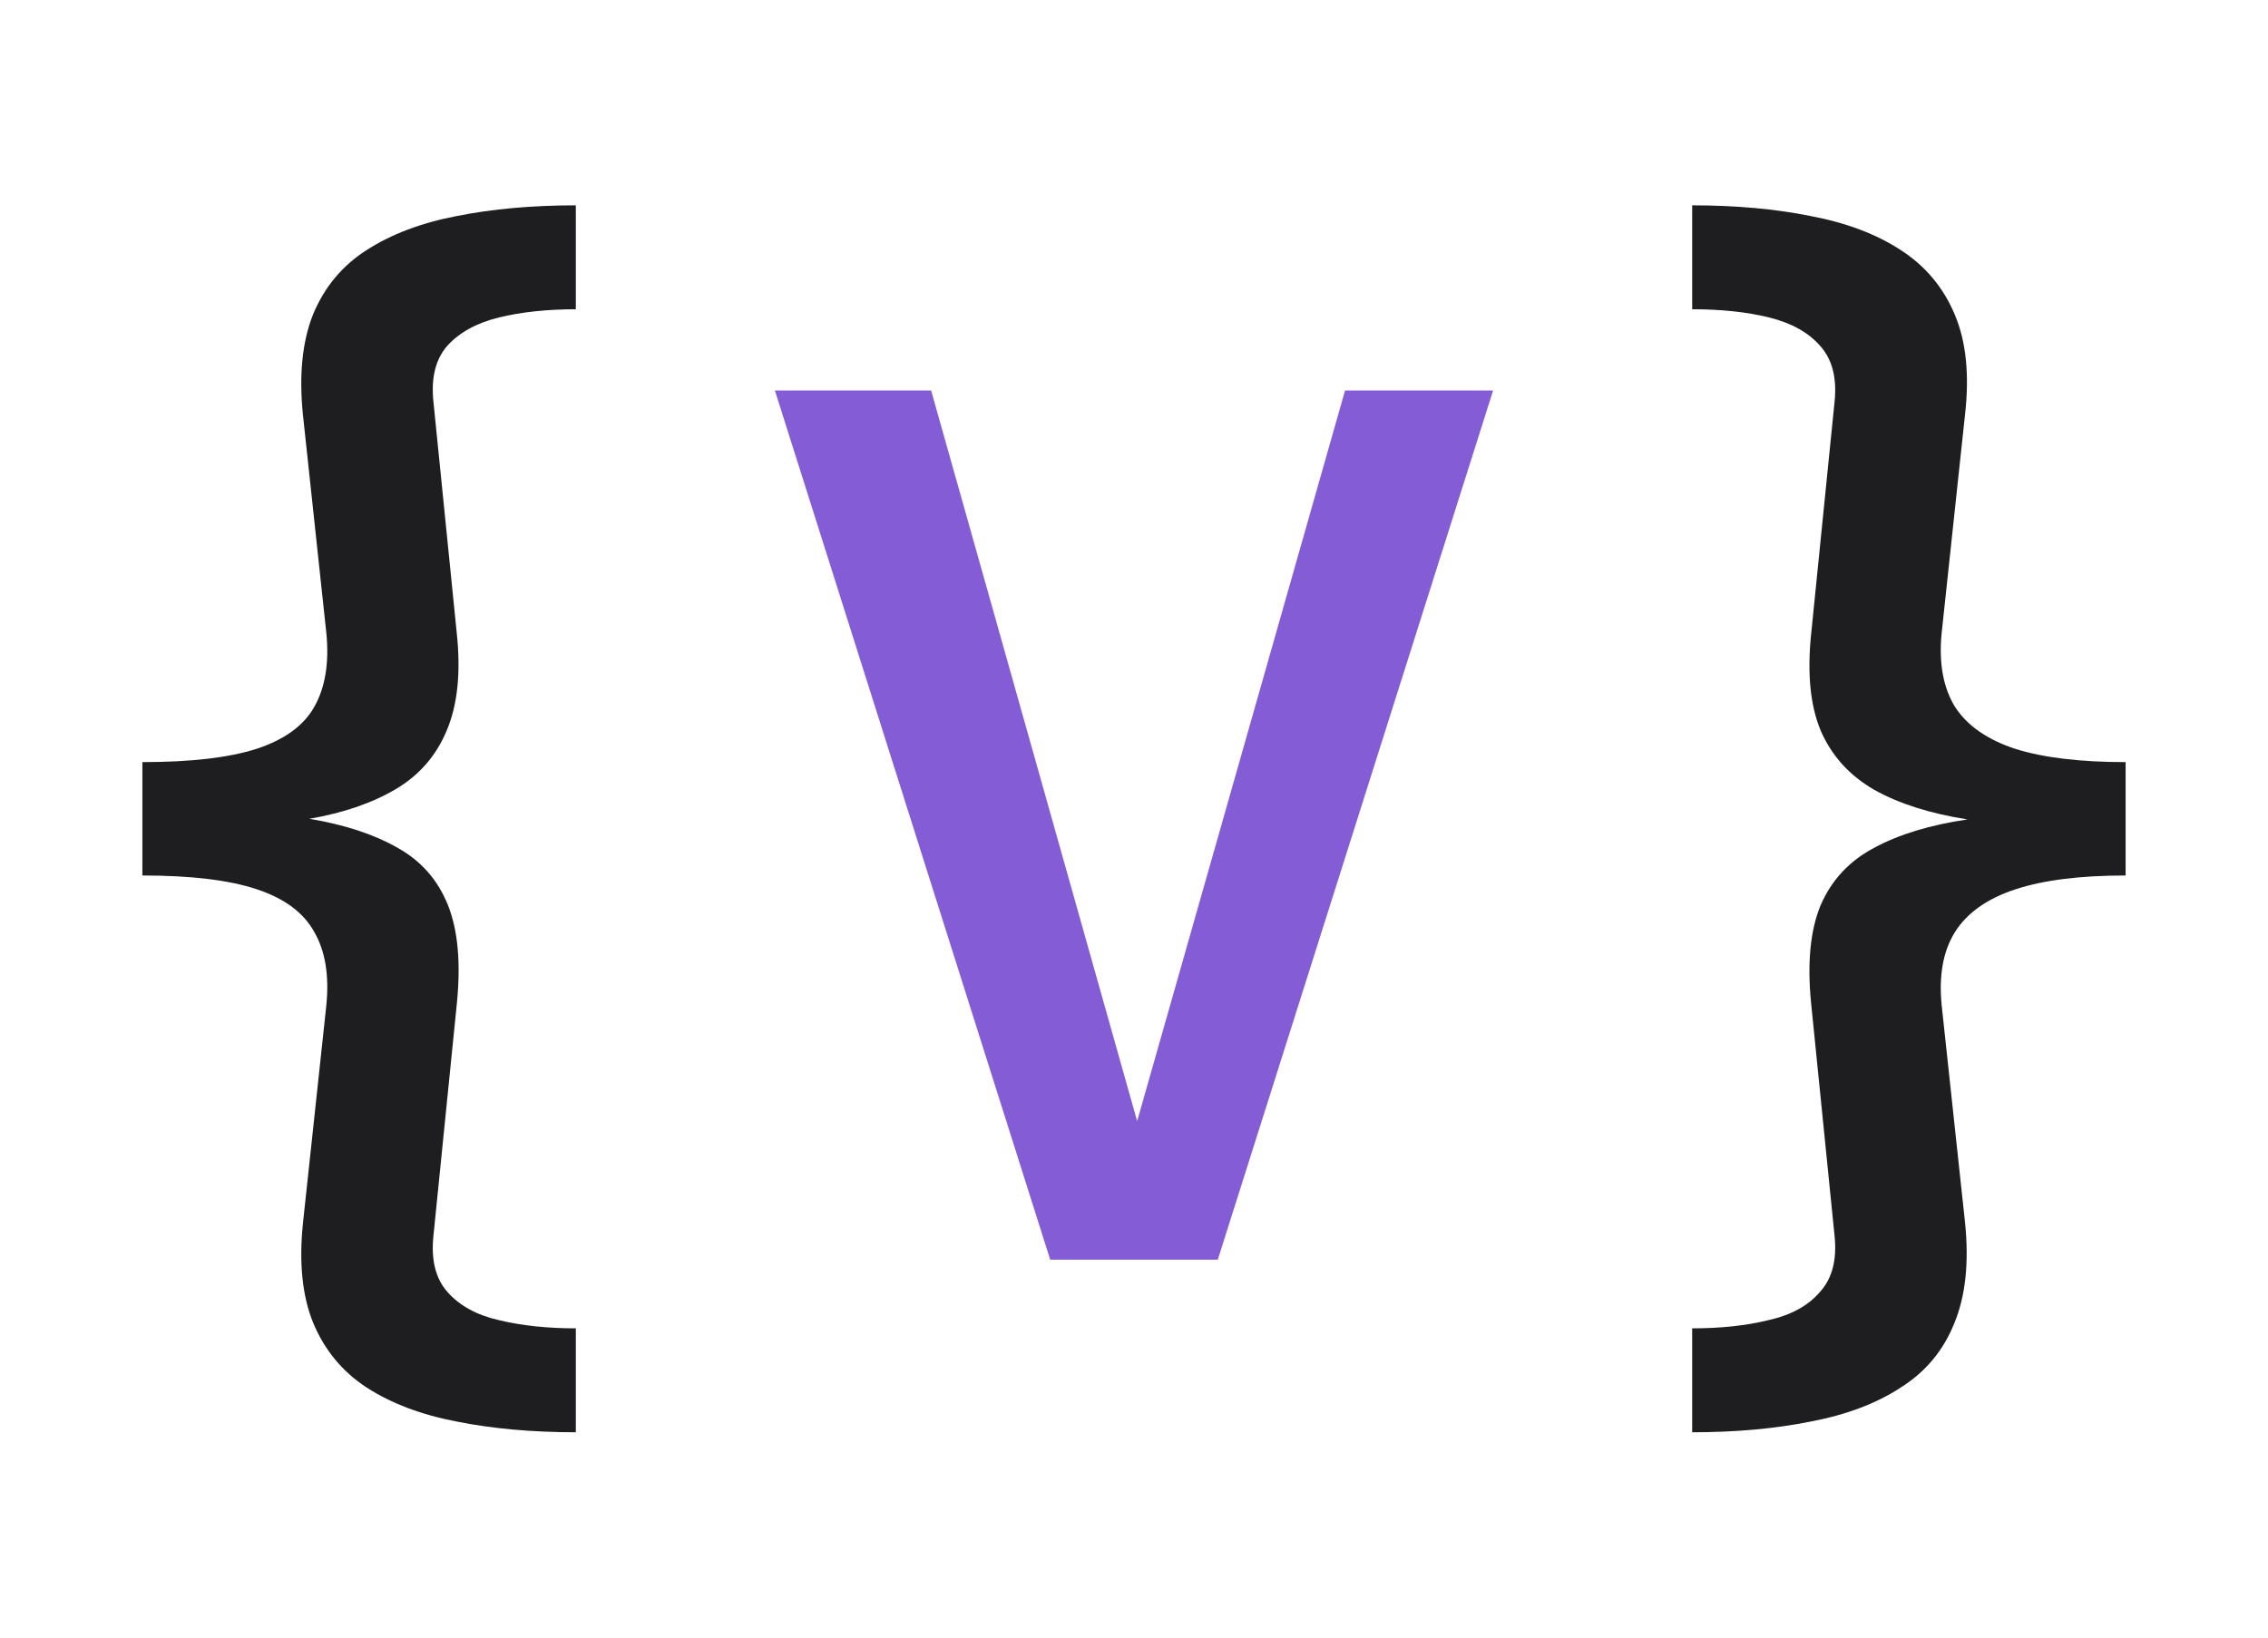
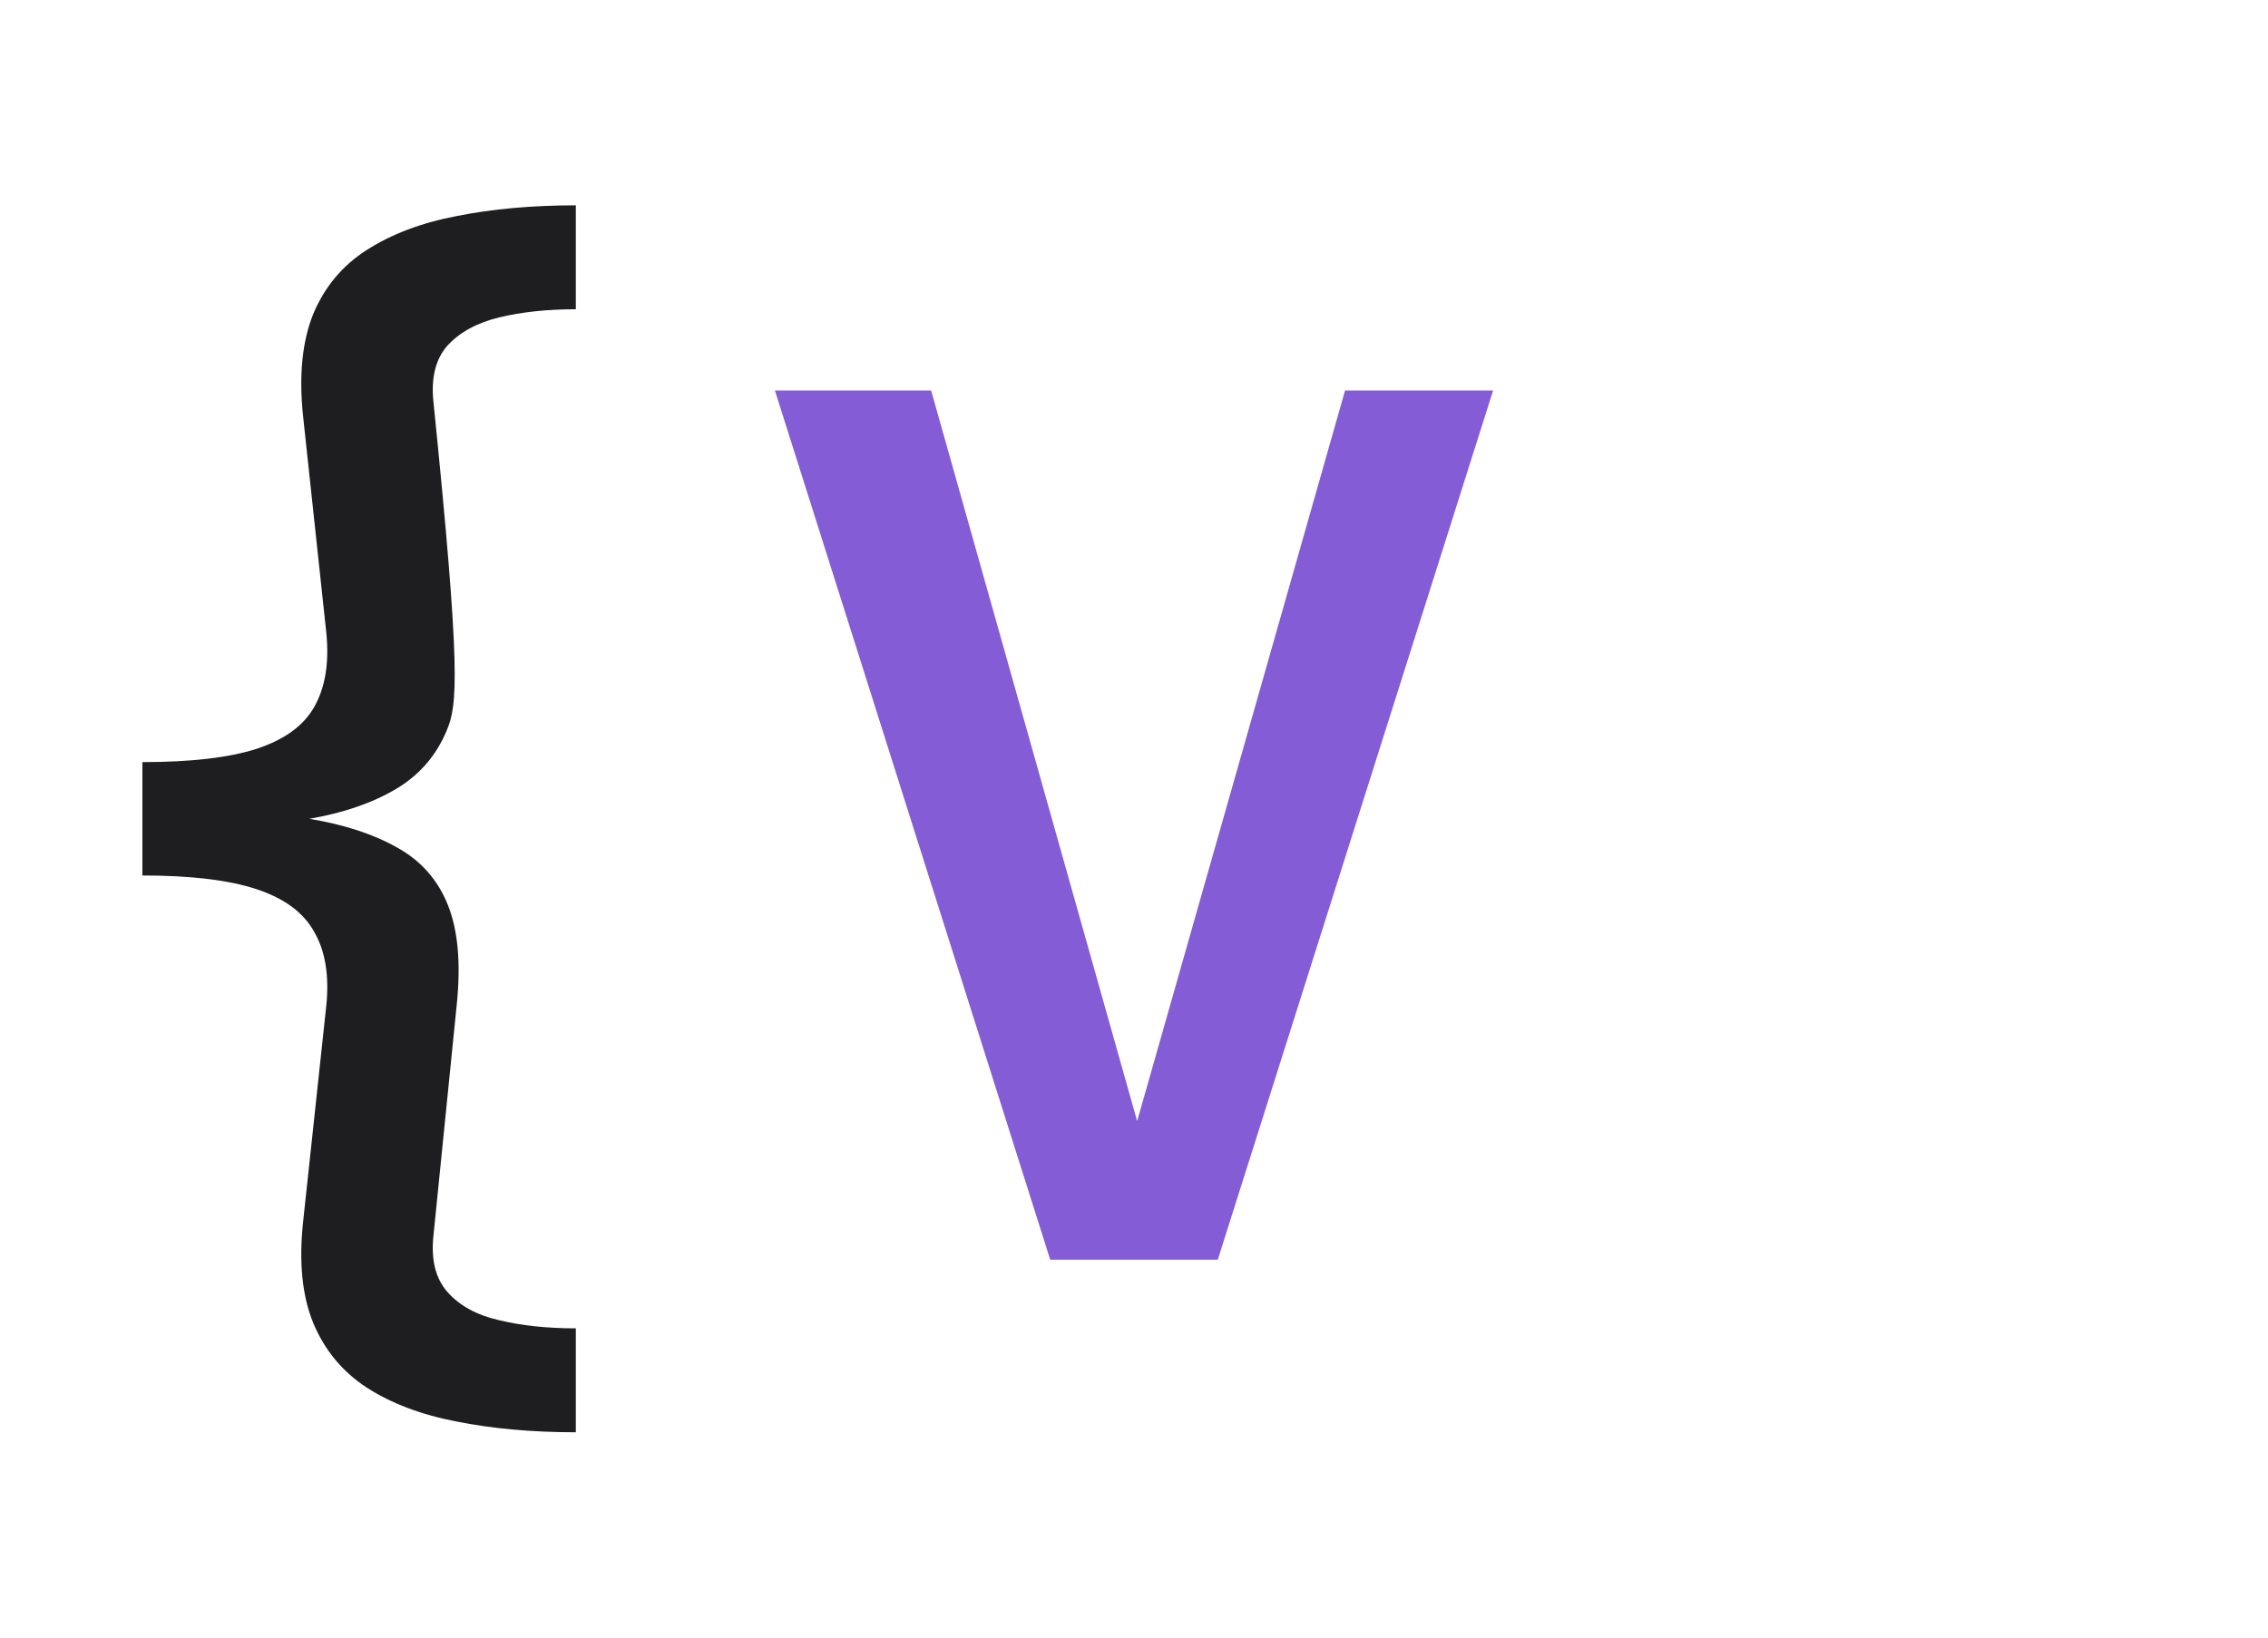
<svg xmlns="http://www.w3.org/2000/svg" width="36" height="26" viewBox="0 0 36 26" fill="none">
  <style>
    path[class="colors"] {
        fill: #1e1d20;
        @media (prefers-color-scheme: dark) {
            fill: #fff;
        }
    }
</style>
  <g clip-path="url(#clip0_31_558)">
-     <path d="M9.14 3.26V4.91C8.687 4.91 8.28 4.953 7.92 5.04C7.567 5.127 7.293 5.277 7.1 5.49C6.913 5.703 6.84 6 6.88 6.38L7.25 10.05C7.317 10.677 7.263 11.193 7.09 11.6C6.923 12 6.653 12.31 6.28 12.53C5.907 12.75 5.45 12.907 4.91 13C5.47 13.093 5.937 13.247 6.31 13.46C6.683 13.667 6.95 13.97 7.11 14.37C7.27 14.77 7.317 15.297 7.25 15.95L6.88 19.62C6.84 20 6.913 20.297 7.1 20.51C7.293 20.73 7.567 20.88 7.92 20.96C8.28 21.047 8.687 21.09 9.14 21.09V22.74C8.447 22.74 7.817 22.683 7.25 22.57C6.69 22.463 6.213 22.283 5.82 22.03C5.433 21.777 5.15 21.433 4.97 21C4.797 20.573 4.743 20.043 4.81 19.41L5.18 15.96C5.227 15.487 5.163 15.1 4.99 14.8C4.823 14.493 4.52 14.267 4.08 14.12C3.64 13.973 3.033 13.9 2.26 13.9V12.1C3.027 12.1 3.63 12.03 4.07 11.89C4.517 11.743 4.823 11.52 4.99 11.22C5.163 10.913 5.227 10.523 5.18 10.05L4.81 6.6C4.743 5.96 4.797 5.423 4.97 4.99C5.15 4.557 5.433 4.217 5.82 3.97C6.213 3.717 6.69 3.537 7.25 3.43C7.817 3.317 8.447 3.26 9.14 3.26Z" class="colors" />
+     <path d="M9.14 3.26V4.91C8.687 4.91 8.28 4.953 7.92 5.04C7.567 5.127 7.293 5.277 7.1 5.49C6.913 5.703 6.84 6 6.88 6.38C7.317 10.677 7.263 11.193 7.09 11.6C6.923 12 6.653 12.31 6.28 12.53C5.907 12.75 5.45 12.907 4.91 13C5.47 13.093 5.937 13.247 6.31 13.46C6.683 13.667 6.95 13.97 7.11 14.37C7.27 14.77 7.317 15.297 7.25 15.95L6.88 19.62C6.84 20 6.913 20.297 7.1 20.51C7.293 20.73 7.567 20.88 7.92 20.96C8.28 21.047 8.687 21.09 9.14 21.09V22.74C8.447 22.74 7.817 22.683 7.25 22.57C6.69 22.463 6.213 22.283 5.82 22.03C5.433 21.777 5.15 21.433 4.97 21C4.797 20.573 4.743 20.043 4.81 19.41L5.18 15.96C5.227 15.487 5.163 15.1 4.99 14.8C4.823 14.493 4.52 14.267 4.08 14.12C3.64 13.973 3.033 13.9 2.26 13.9V12.1C3.027 12.1 3.63 12.03 4.07 11.89C4.517 11.743 4.823 11.52 4.99 11.22C5.163 10.913 5.227 10.523 5.18 10.05L4.81 6.6C4.743 5.96 4.797 5.423 4.97 4.99C5.15 4.557 5.433 4.217 5.82 3.97C6.213 3.717 6.69 3.537 7.25 3.43C7.817 3.317 8.447 3.26 9.14 3.26Z" class="colors" />
    <path d="M18.05 17.8L21.35 6.2H23.7L19.33 20H16.67L12.3 6.2H14.78L18.05 17.8Z" fill="#845CD6" />
-     <path d="M26.86 3.26C27.553 3.26 28.18 3.317 28.74 3.43C29.307 3.537 29.783 3.717 30.17 3.97C30.563 4.223 30.85 4.567 31.03 5C31.21 5.427 31.263 5.957 31.19 6.59L30.82 10.05C30.773 10.523 30.843 10.913 31.03 11.22C31.223 11.52 31.543 11.743 31.99 11.89C32.437 12.03 33.02 12.1 33.74 12.1V13.9C33.02 13.9 32.437 13.973 31.99 14.12C31.543 14.267 31.223 14.493 31.03 14.8C30.843 15.1 30.773 15.487 30.82 15.96L31.19 19.4C31.257 20.04 31.2 20.577 31.02 21.01C30.847 21.443 30.563 21.783 30.17 22.03C29.783 22.283 29.307 22.463 28.74 22.57C28.18 22.683 27.553 22.74 26.86 22.74V21.09C27.313 21.09 27.717 21.047 28.07 20.96C28.43 20.88 28.703 20.73 28.89 20.51C29.083 20.297 29.16 20 29.12 19.62L28.75 15.95C28.683 15.297 28.733 14.77 28.9 14.37C29.073 13.97 29.357 13.667 29.75 13.46C30.143 13.247 30.637 13.097 31.23 13.01C30.637 12.917 30.143 12.76 29.75 12.54C29.357 12.313 29.073 12 28.9 11.6C28.733 11.2 28.683 10.683 28.75 10.05L29.12 6.38C29.16 6 29.083 5.703 28.89 5.49C28.703 5.277 28.433 5.127 28.08 5.04C27.727 4.953 27.32 4.91 26.86 4.91V3.26Z" class="colors" />
  </g>
  <defs>
    <clipPath id="clip0_31_558">
      <rect width="36" height="26" fill="white" />
    </clipPath>
  </defs>
</svg>